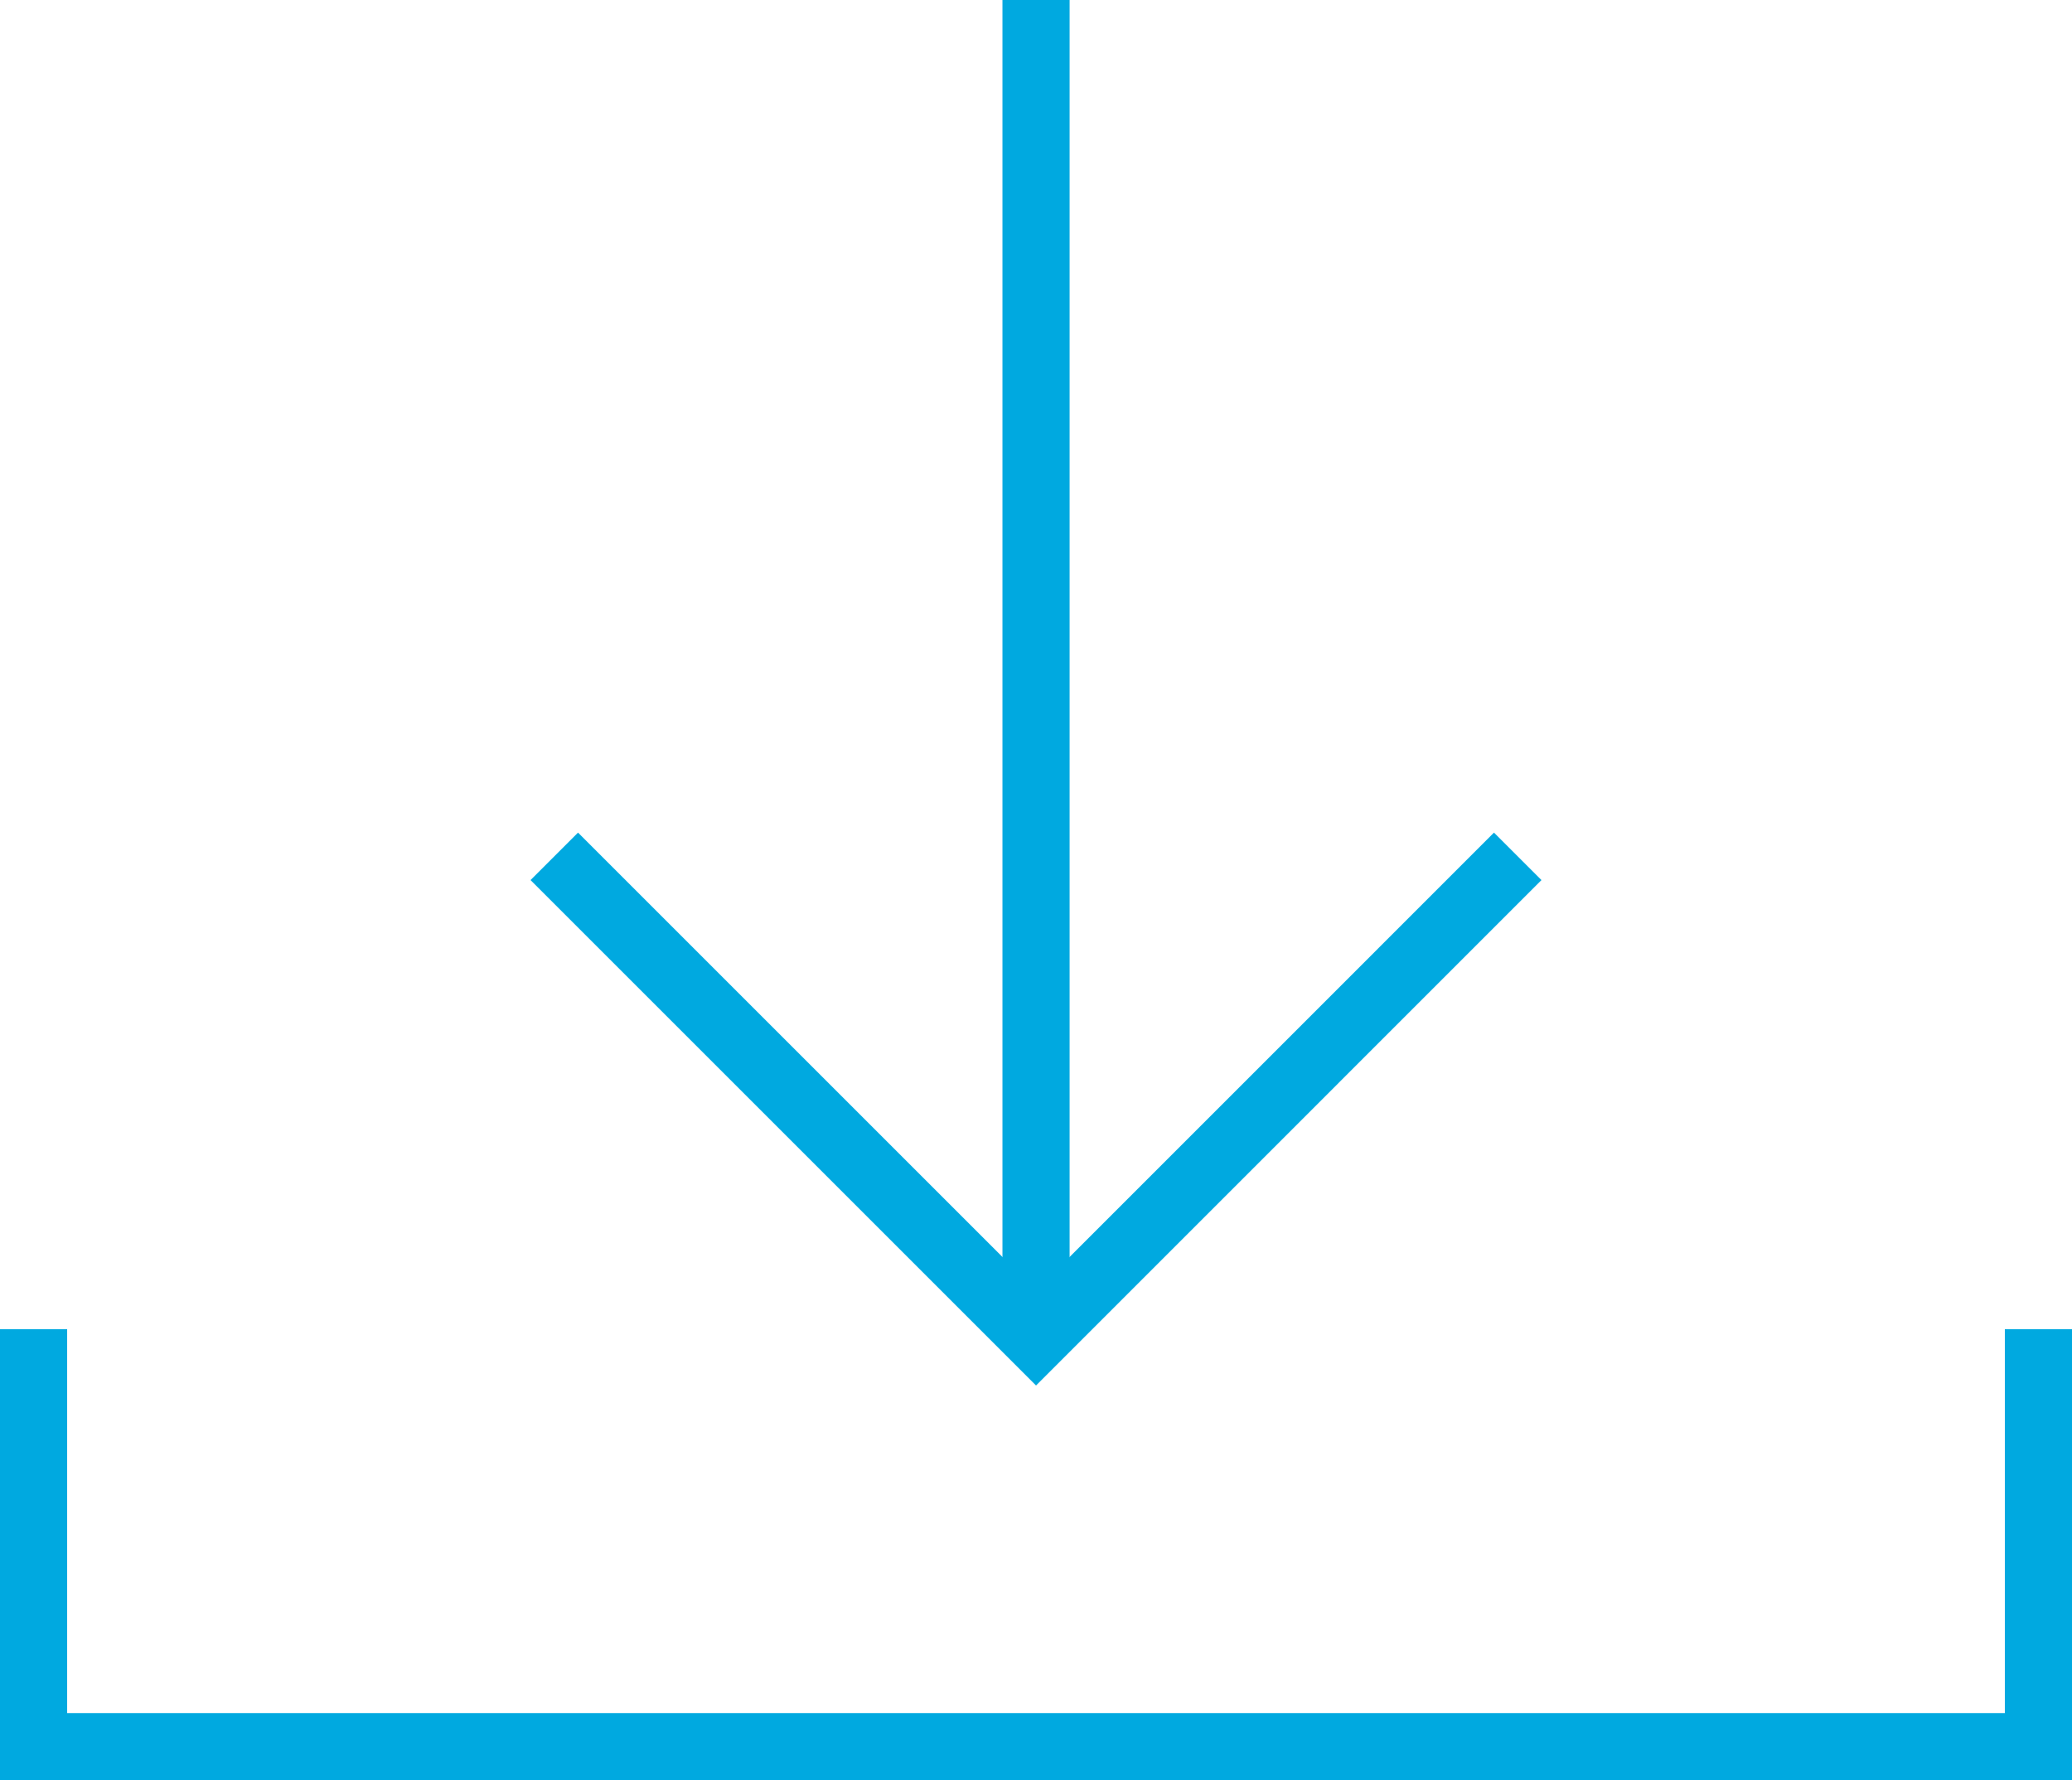
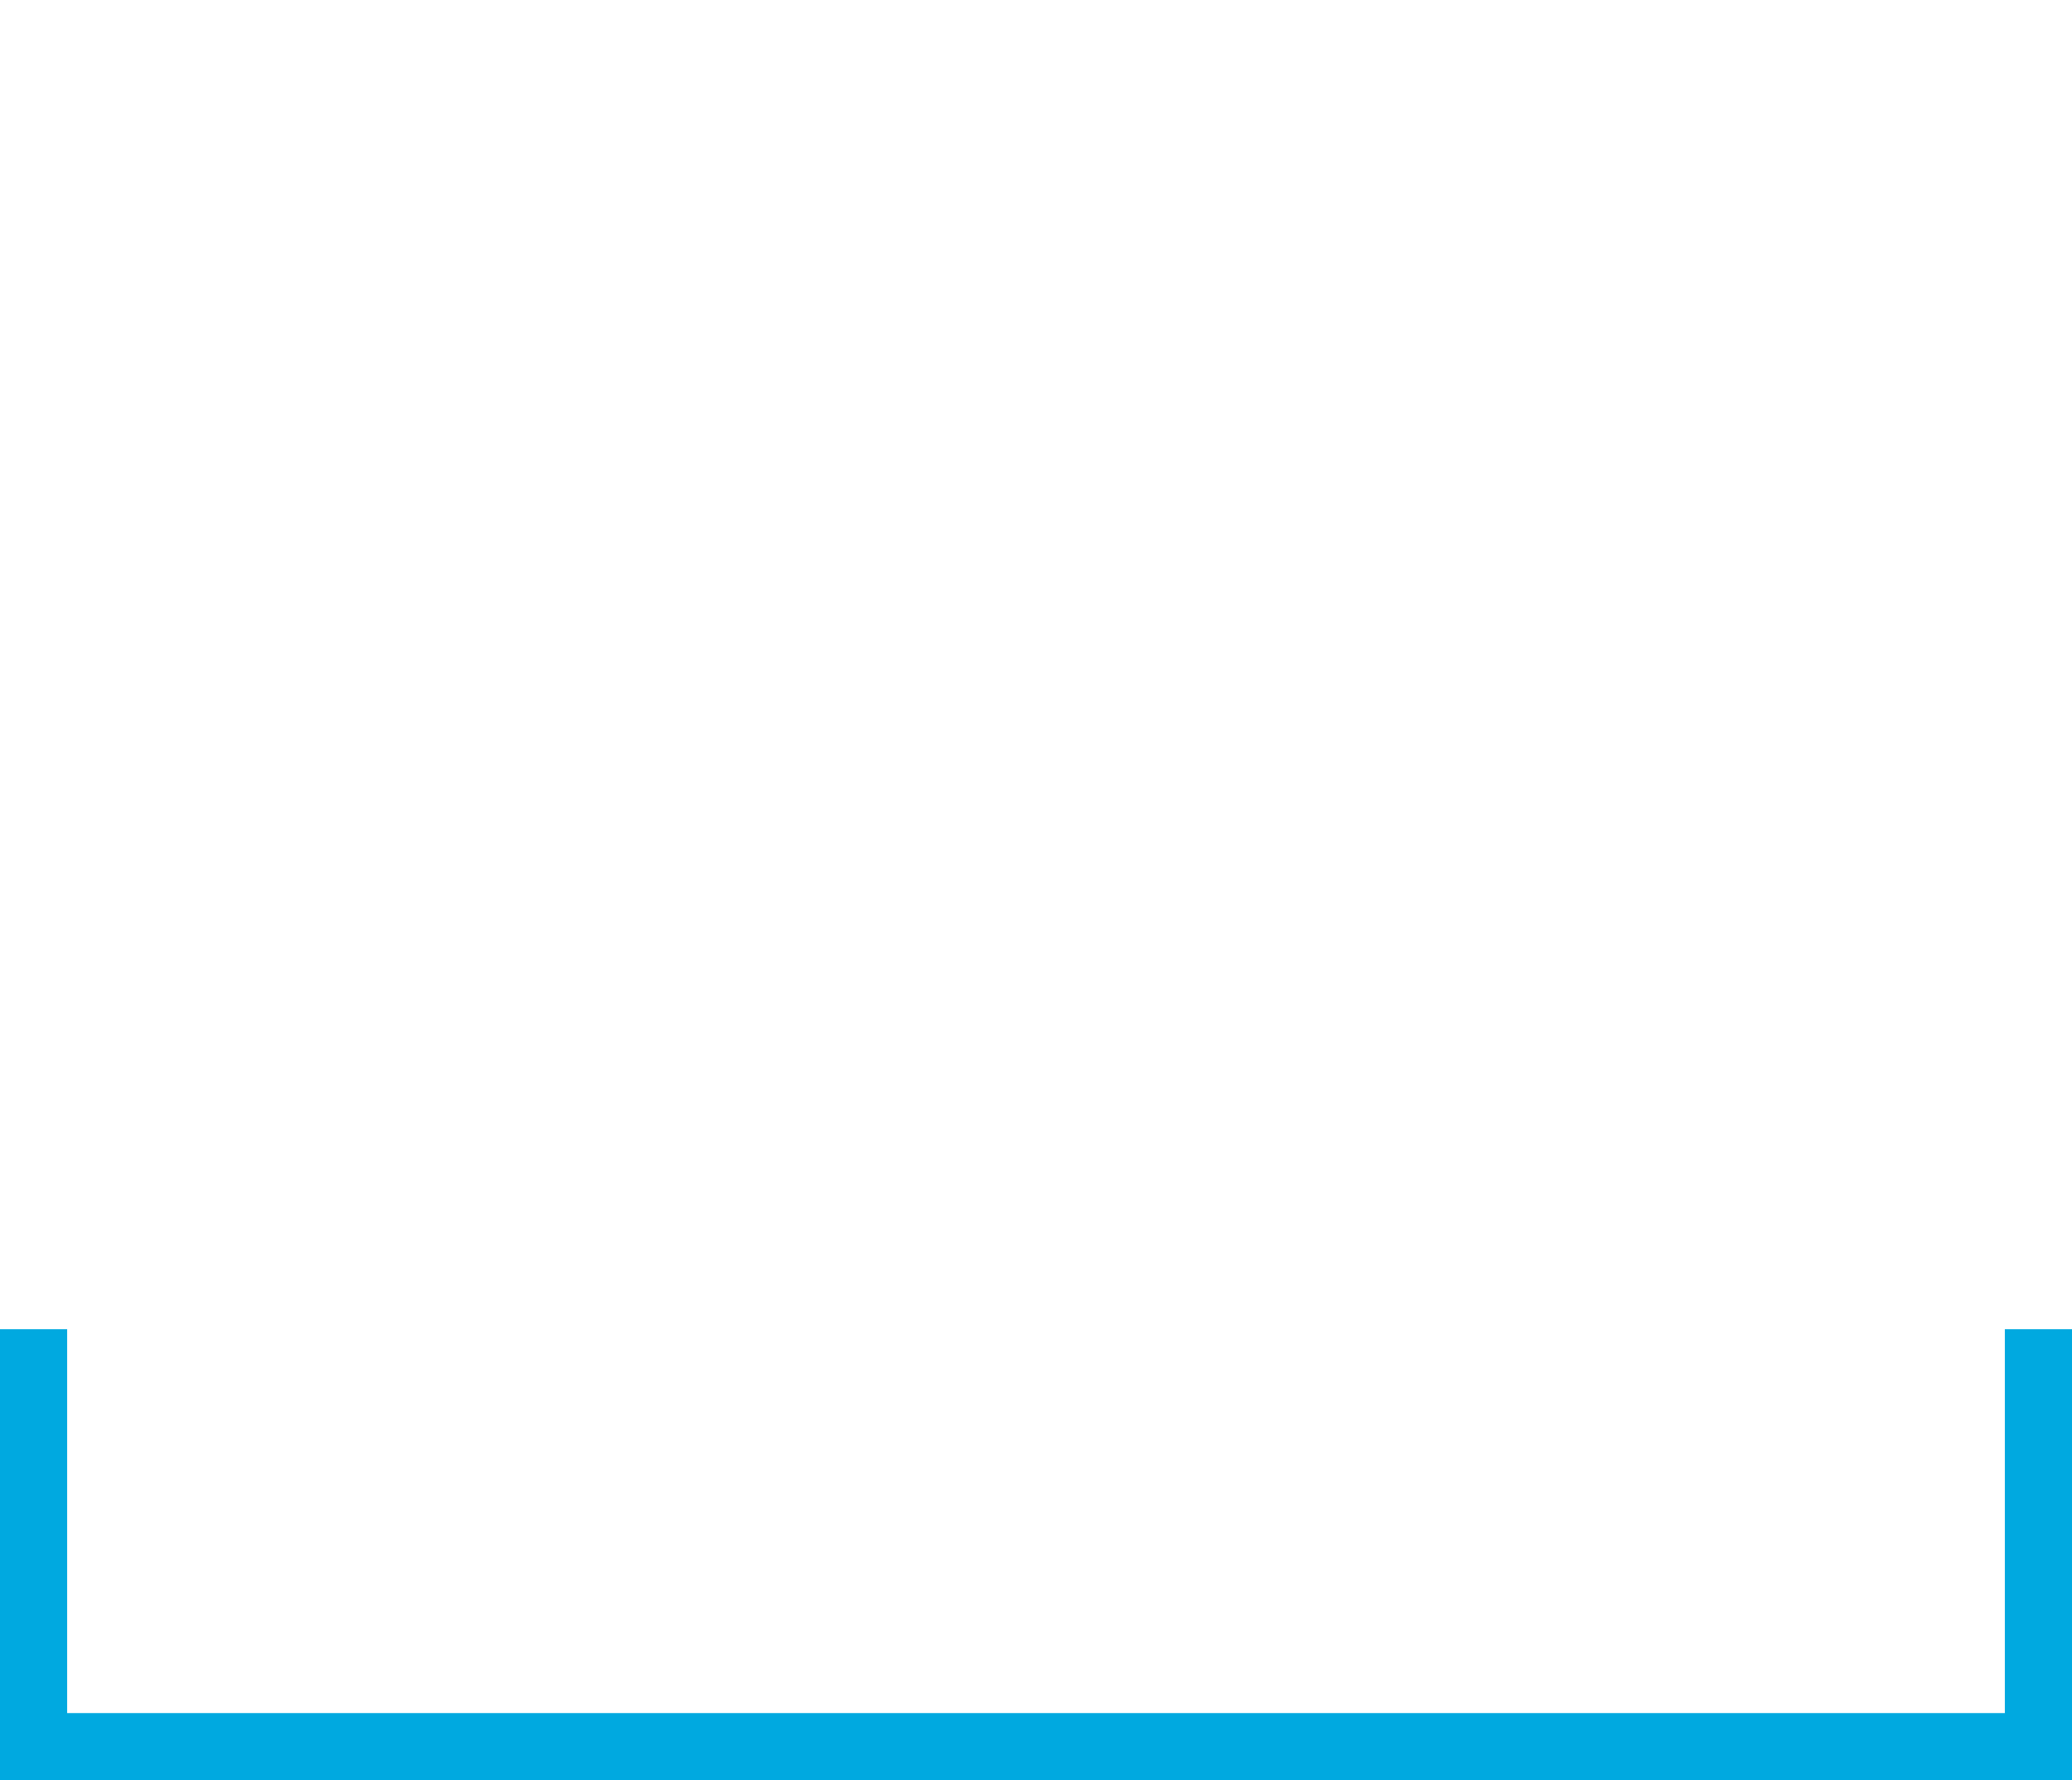
<svg xmlns="http://www.w3.org/2000/svg" id="Layer_2" viewBox="0 0 308.55 265.14">
  <defs>
    <style>.cls-1{fill:none;stroke:#00a9e0;stroke-miterlimit:10;stroke-width:10px;}</style>
  </defs>
  <g id="Layer_1-2">
-     <line class="cls-1" x1="154.28" x2="154.28" y2="199.28" />
-     <polyline class="cls-1" points="226.01 127.54 154.28 199.28 82.54 127.54" />
    <polyline class="cls-1" points="5 197.97 5 260.14 303.55 260.14 303.55 197.97" />
  </g>
</svg>